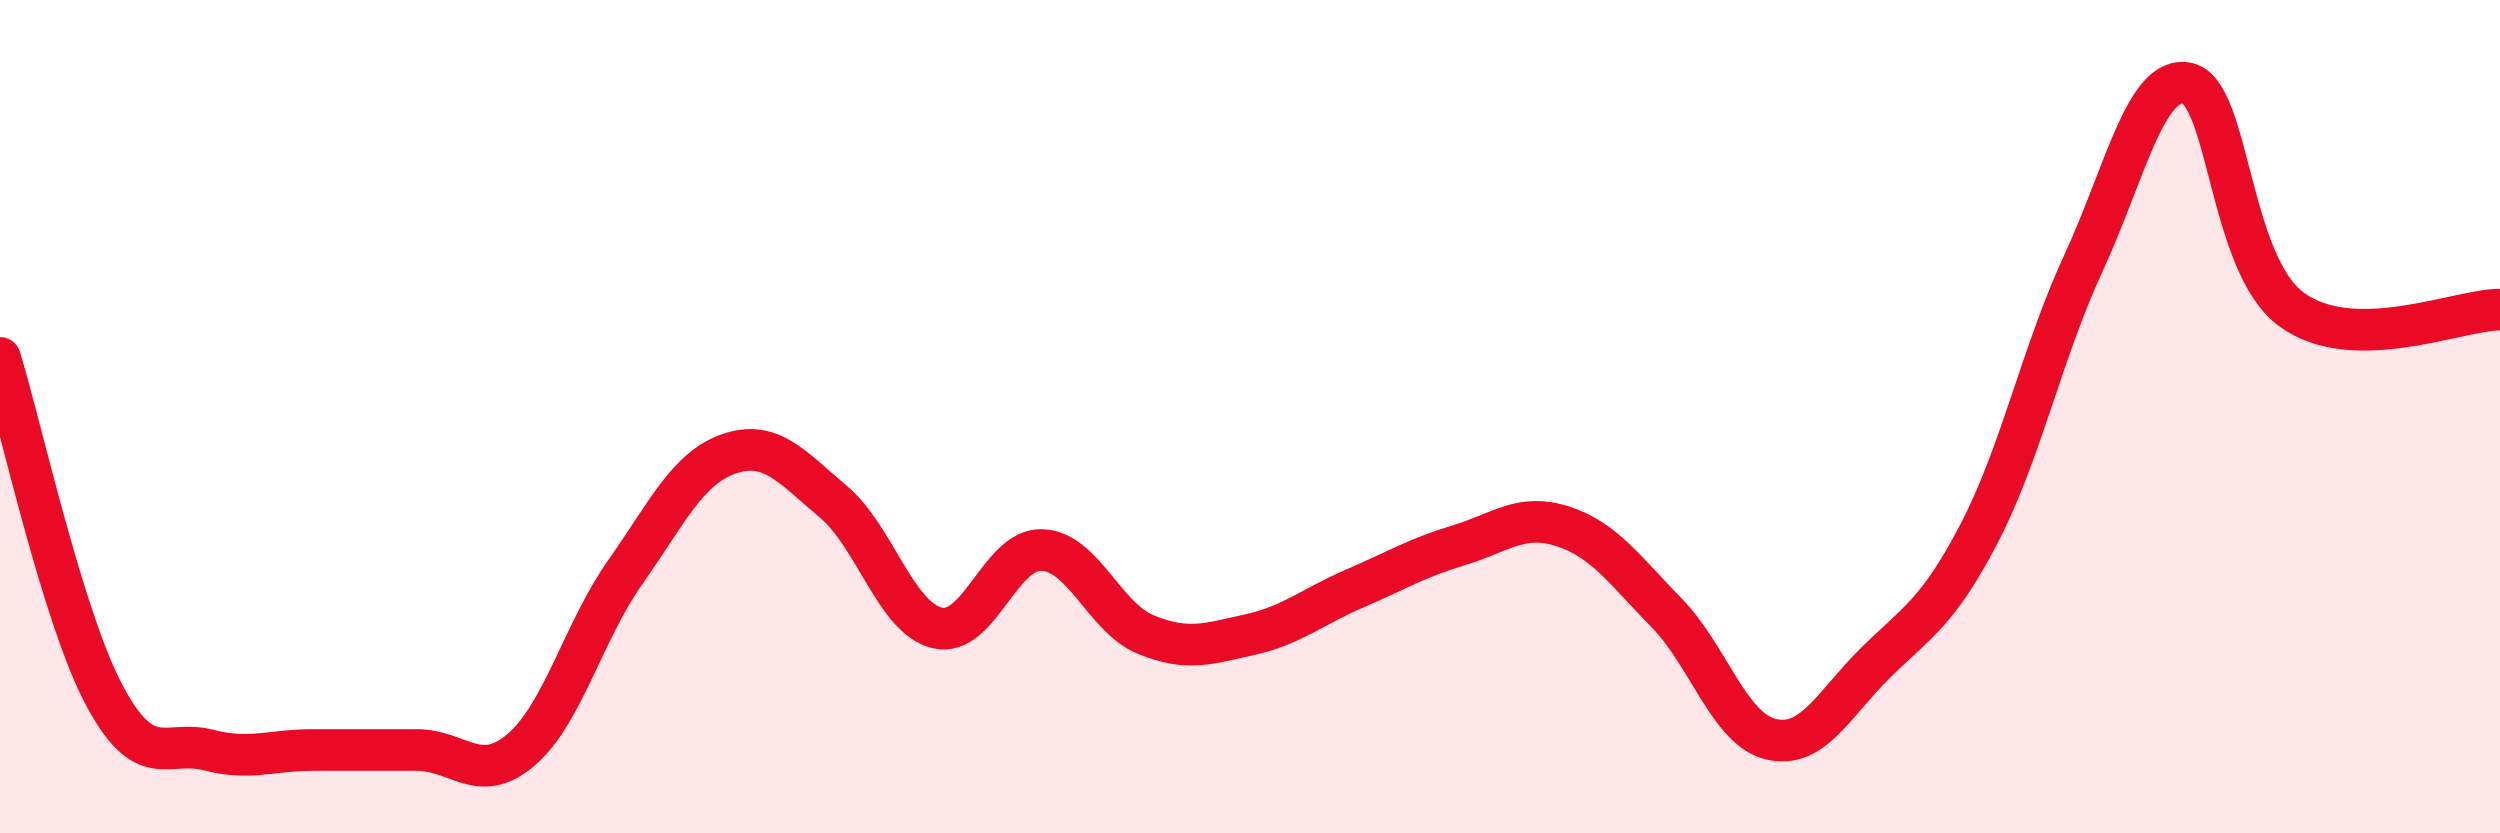
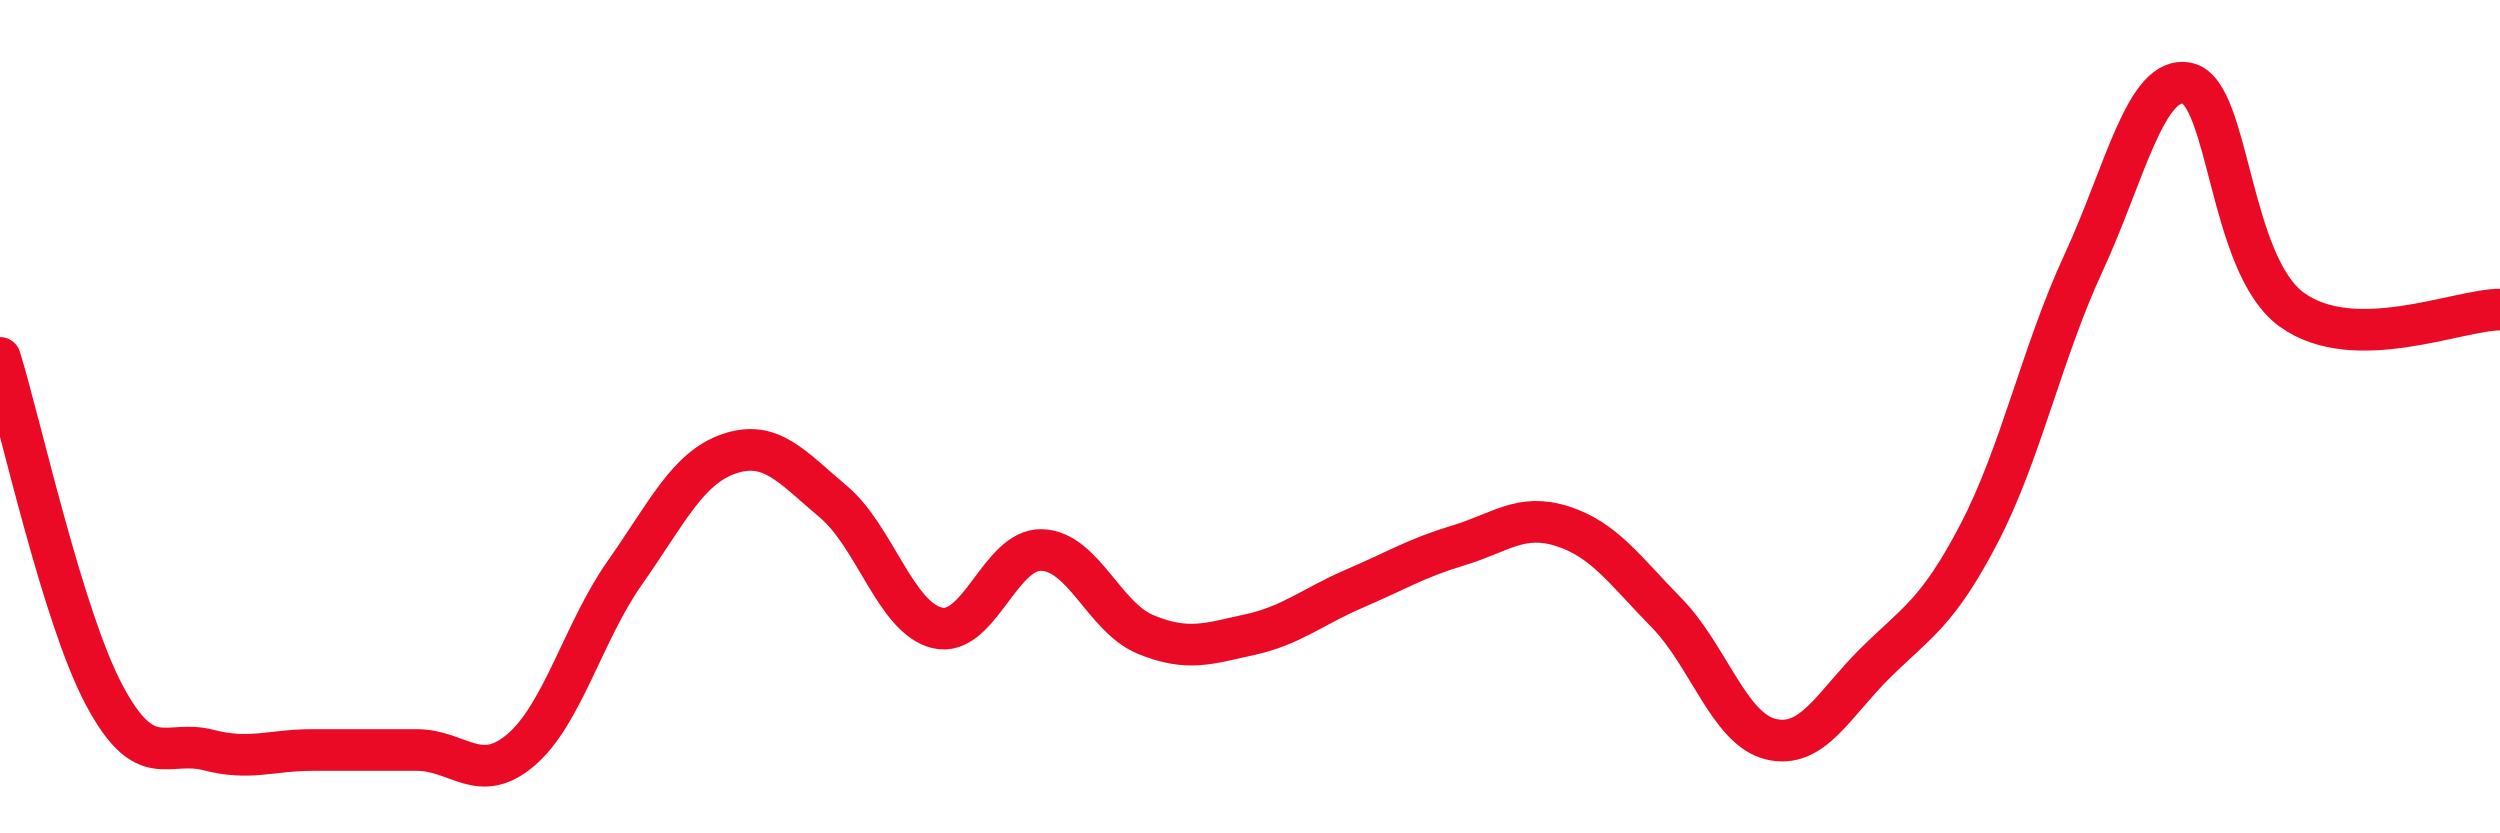
<svg xmlns="http://www.w3.org/2000/svg" width="60" height="20" viewBox="0 0 60 20">
-   <path d="M 0,8.59 C 0.5,10.21 1.5,14.8 2.5,16.68 C 3.5,18.56 4,17.74 5,18 C 6,18.26 6.5,18 7.5,18 C 8.5,18 9,18 10,18 C 11,18 11.5,18.85 12.5,18 C 13.5,17.15 14,15.16 15,13.74 C 16,12.32 16.5,11.23 17.5,10.89 C 18.5,10.55 19,11.2 20,12.04 C 21,12.88 21.5,14.84 22.5,15.07 C 23.5,15.3 24,13.17 25,13.2 C 26,13.23 26.5,14.82 27.5,15.23 C 28.5,15.64 29,15.45 30,15.23 C 31,15.01 31.5,14.56 32.5,14.13 C 33.5,13.7 34,13.39 35,13.09 C 36,12.79 36.5,12.31 37.5,12.63 C 38.5,12.95 39,13.69 40,14.71 C 41,15.73 41.5,17.5 42.5,17.74 C 43.5,17.98 44,16.91 45,15.92 C 46,14.93 46.5,14.72 47.5,12.8 C 48.5,10.88 49,8.48 50,6.32 C 51,4.16 51.5,1.78 52.5,2 C 53.5,2.22 53.5,6.34 55,7.43 C 56.5,8.52 59,7.43 60,7.43L60 20L0 20Z" fill="#EB0A25" opacity="0.1" stroke-linecap="round" stroke-linejoin="round" />
  <path d="M 0,8.59 C 0.5,10.21 1.5,14.8 2.5,16.68 C 3.5,18.56 4,17.74 5,18 C 6,18.26 6.5,18 7.5,18 C 8.5,18 9,18 10,18 C 11,18 11.5,18.85 12.5,18 C 13.5,17.15 14,15.16 15,13.74 C 16,12.32 16.5,11.23 17.5,10.89 C 18.5,10.55 19,11.2 20,12.04 C 21,12.88 21.5,14.84 22.5,15.07 C 23.5,15.3 24,13.17 25,13.2 C 26,13.23 26.5,14.82 27.5,15.23 C 28.5,15.64 29,15.45 30,15.23 C 31,15.01 31.5,14.56 32.5,14.13 C 33.5,13.7 34,13.39 35,13.09 C 36,12.79 36.5,12.31 37.5,12.63 C 38.5,12.95 39,13.69 40,14.71 C 41,15.73 41.5,17.5 42.5,17.74 C 43.5,17.98 44,16.91 45,15.92 C 46,14.93 46.5,14.72 47.5,12.8 C 48.5,10.88 49,8.48 50,6.32 C 51,4.16 51.5,1.78 52.5,2 C 53.5,2.22 53.5,6.34 55,7.43 C 56.5,8.52 59,7.43 60,7.43" stroke="#EB0A25" stroke-width="1" fill="none" stroke-linecap="round" stroke-linejoin="round" />
</svg>